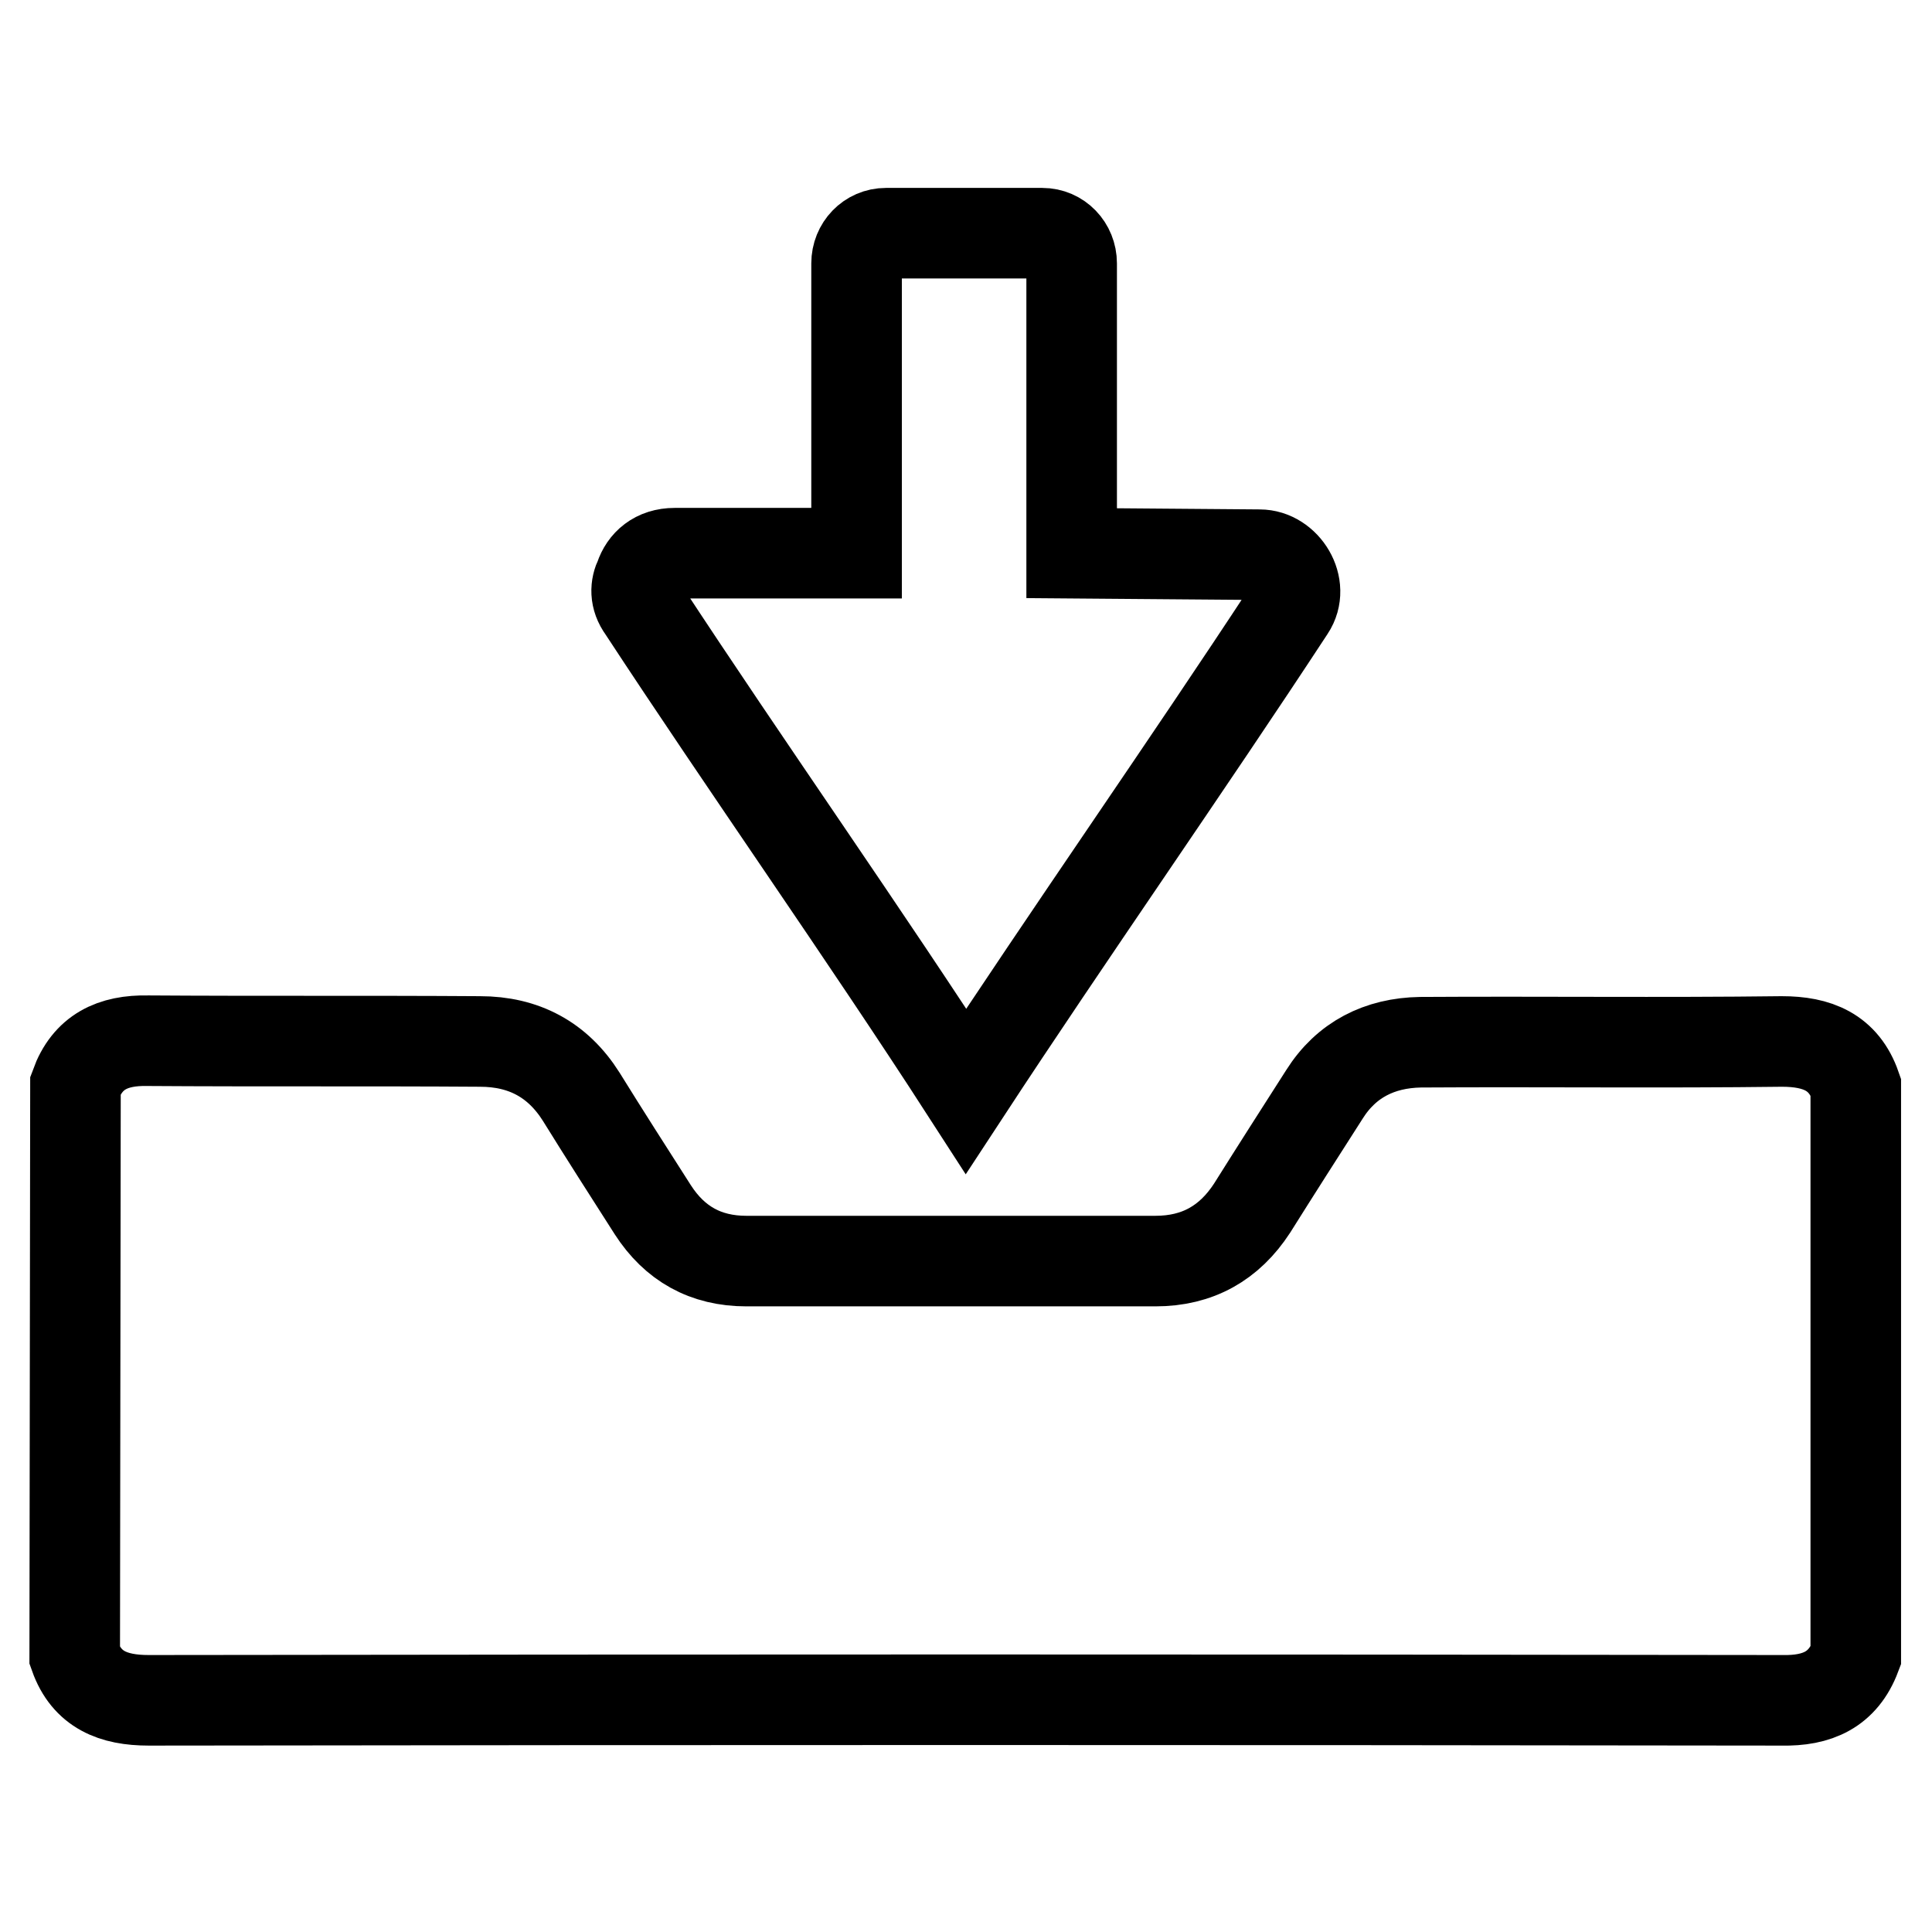
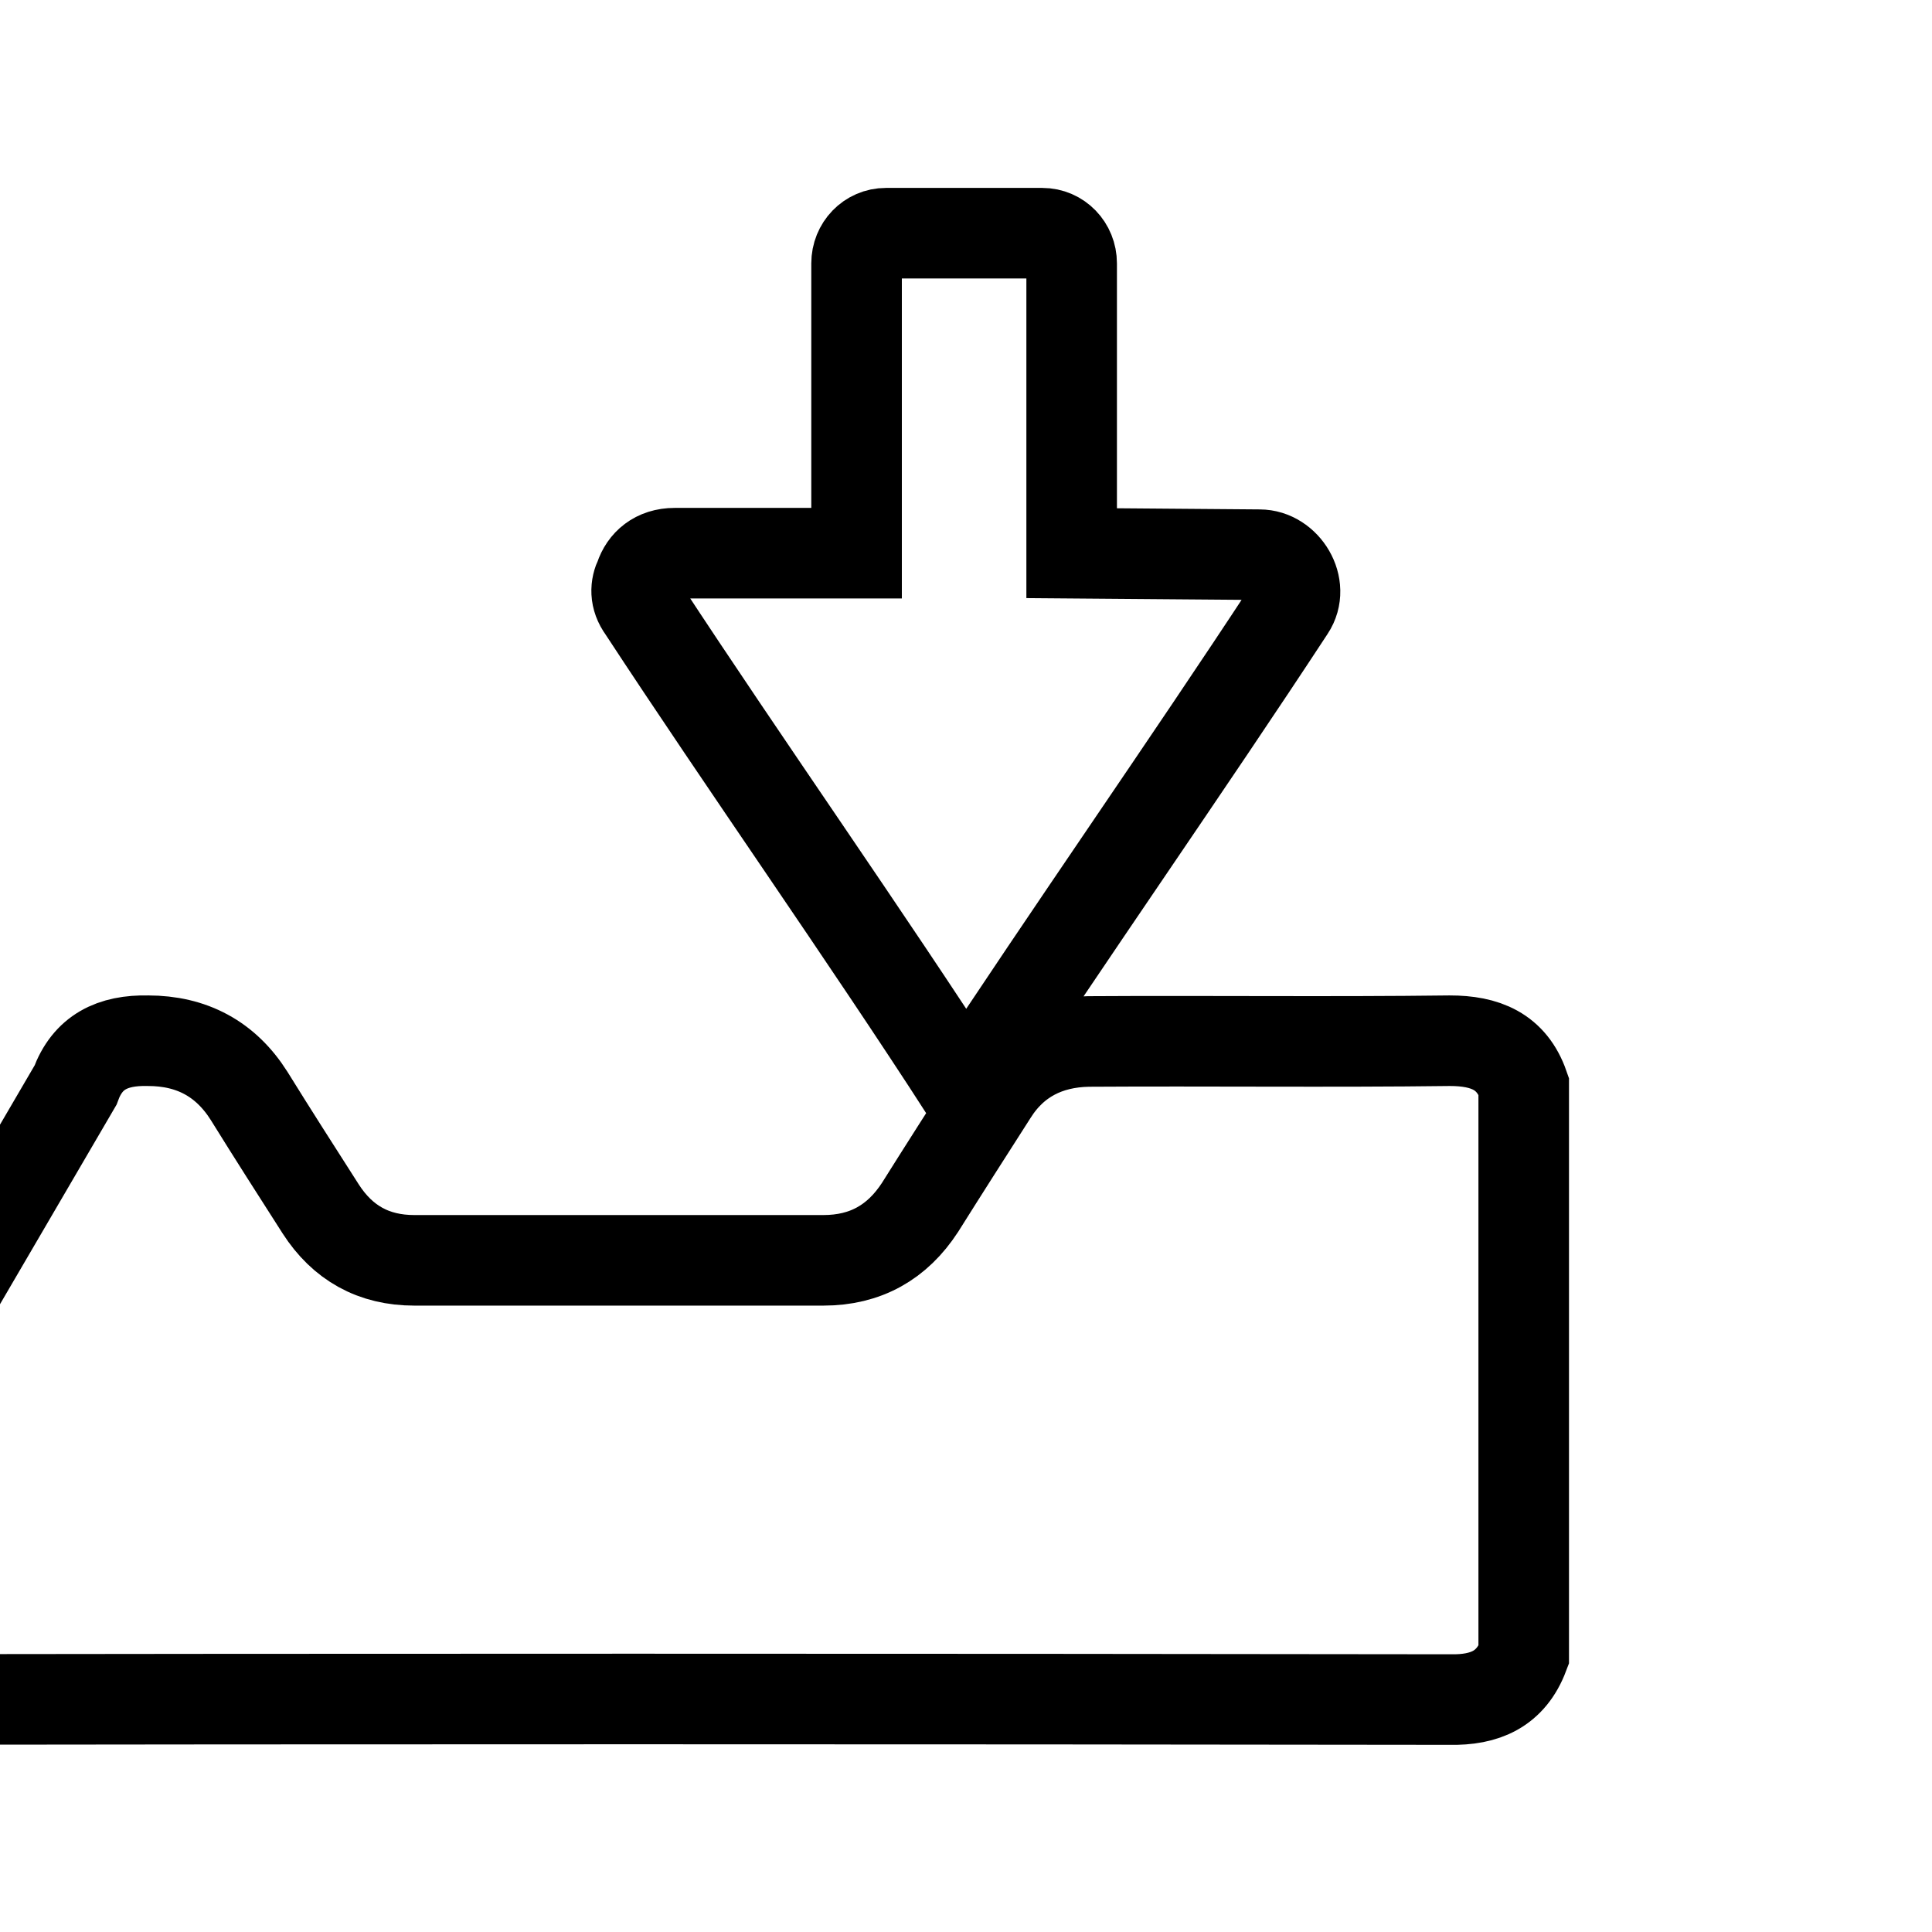
<svg xmlns="http://www.w3.org/2000/svg" version="1.1" x="0px" y="0px" viewBox="0 0 256 256" enable-background="new 0 0 256 256" xml:space="preserve">
  <g>
-     <path stroke-width="12" fill-opacity="0" stroke="#000000" d="M10,143.8c1.6-4.4,4.9-6,9.6-5.9c14.7,0.1,29.3,0,44,0.1c5.8,0,10.3,2.4,13.4,7.3c3.1,5,6.3,10,9.5,15 c2.9,4.5,7,6.8,12.4,6.8c18.1,0,36.1,0,54.2,0c5.6,0,9.8-2.4,12.8-7c3.2-5.1,6.4-10.1,9.6-15.1c2.9-4.6,7.3-6.8,12.7-6.9 c16-0.1,32,0.1,47.9-0.1c4.7,0,8.2,1.4,9.8,6v75.4c-1.7,4.5-5.1,6-9.8,5.9c-72.1-0.1-144.2-0.1-216.4,0c-4.7,0-8.2-1.4-9.8-5.9 L10,143.8L10,143.8z M118,30.9h-0.6c-2.2,0-3.9,1.8-3.9,4v38.4H89.4c-2.5,0-4,1.4-4.6,3.2c-0.6,1.2-0.7,2.7,0.4,4.2 c13.5,20.6,29.5,43.3,42.8,63.9c13.5-20.6,29.4-43.3,42.9-63.9c2-3-0.6-7.2-4-7.2l-24.9-0.2V34.9c0-2.2-1.7-4-3.9-4H118L118,30.9z" />
+     <path stroke-width="12" fill-opacity="0" stroke="#000000" d="M10,143.8c1.6-4.4,4.9-6,9.6-5.9c5.8,0,10.3,2.4,13.4,7.3c3.1,5,6.3,10,9.5,15 c2.9,4.5,7,6.8,12.4,6.8c18.1,0,36.1,0,54.2,0c5.6,0,9.8-2.4,12.8-7c3.2-5.1,6.4-10.1,9.6-15.1c2.9-4.6,7.3-6.8,12.7-6.9 c16-0.1,32,0.1,47.9-0.1c4.7,0,8.2,1.4,9.8,6v75.4c-1.7,4.5-5.1,6-9.8,5.9c-72.1-0.1-144.2-0.1-216.4,0c-4.7,0-8.2-1.4-9.8-5.9 L10,143.8L10,143.8z M118,30.9h-0.6c-2.2,0-3.9,1.8-3.9,4v38.4H89.4c-2.5,0-4,1.4-4.6,3.2c-0.6,1.2-0.7,2.7,0.4,4.2 c13.5,20.6,29.5,43.3,42.8,63.9c13.5-20.6,29.4-43.3,42.9-63.9c2-3-0.6-7.2-4-7.2l-24.9-0.2V34.9c0-2.2-1.7-4-3.9-4H118L118,30.9z" />
  </g>
</svg>